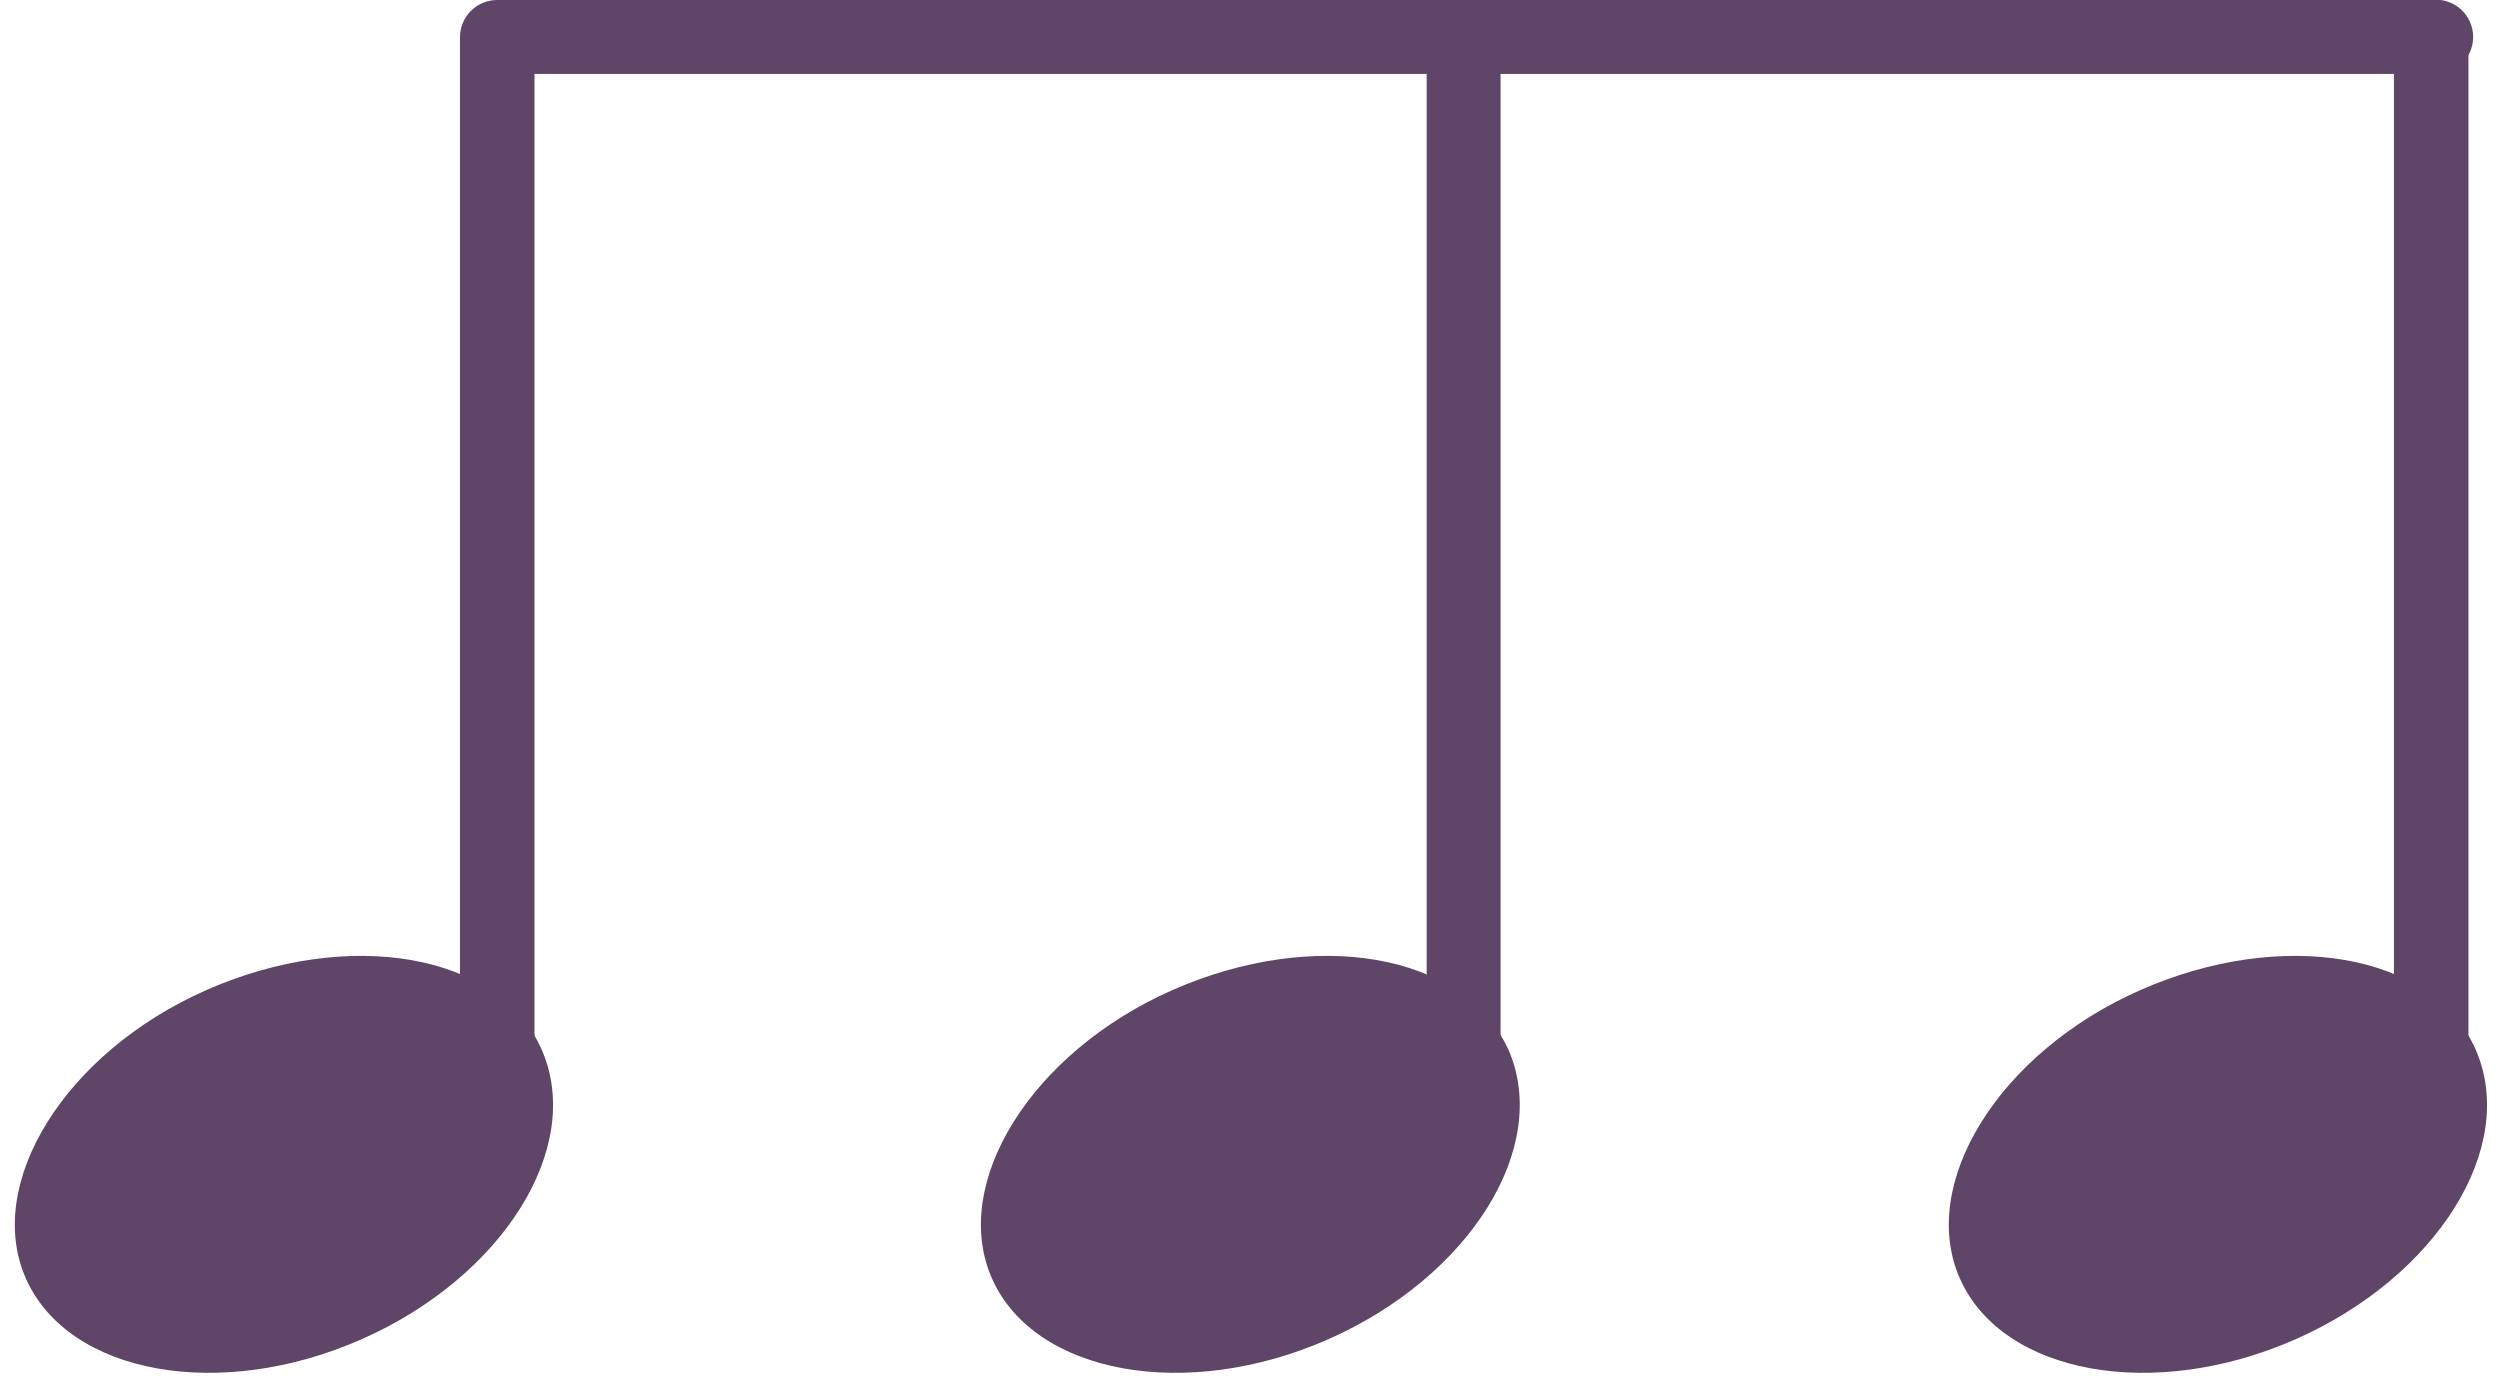
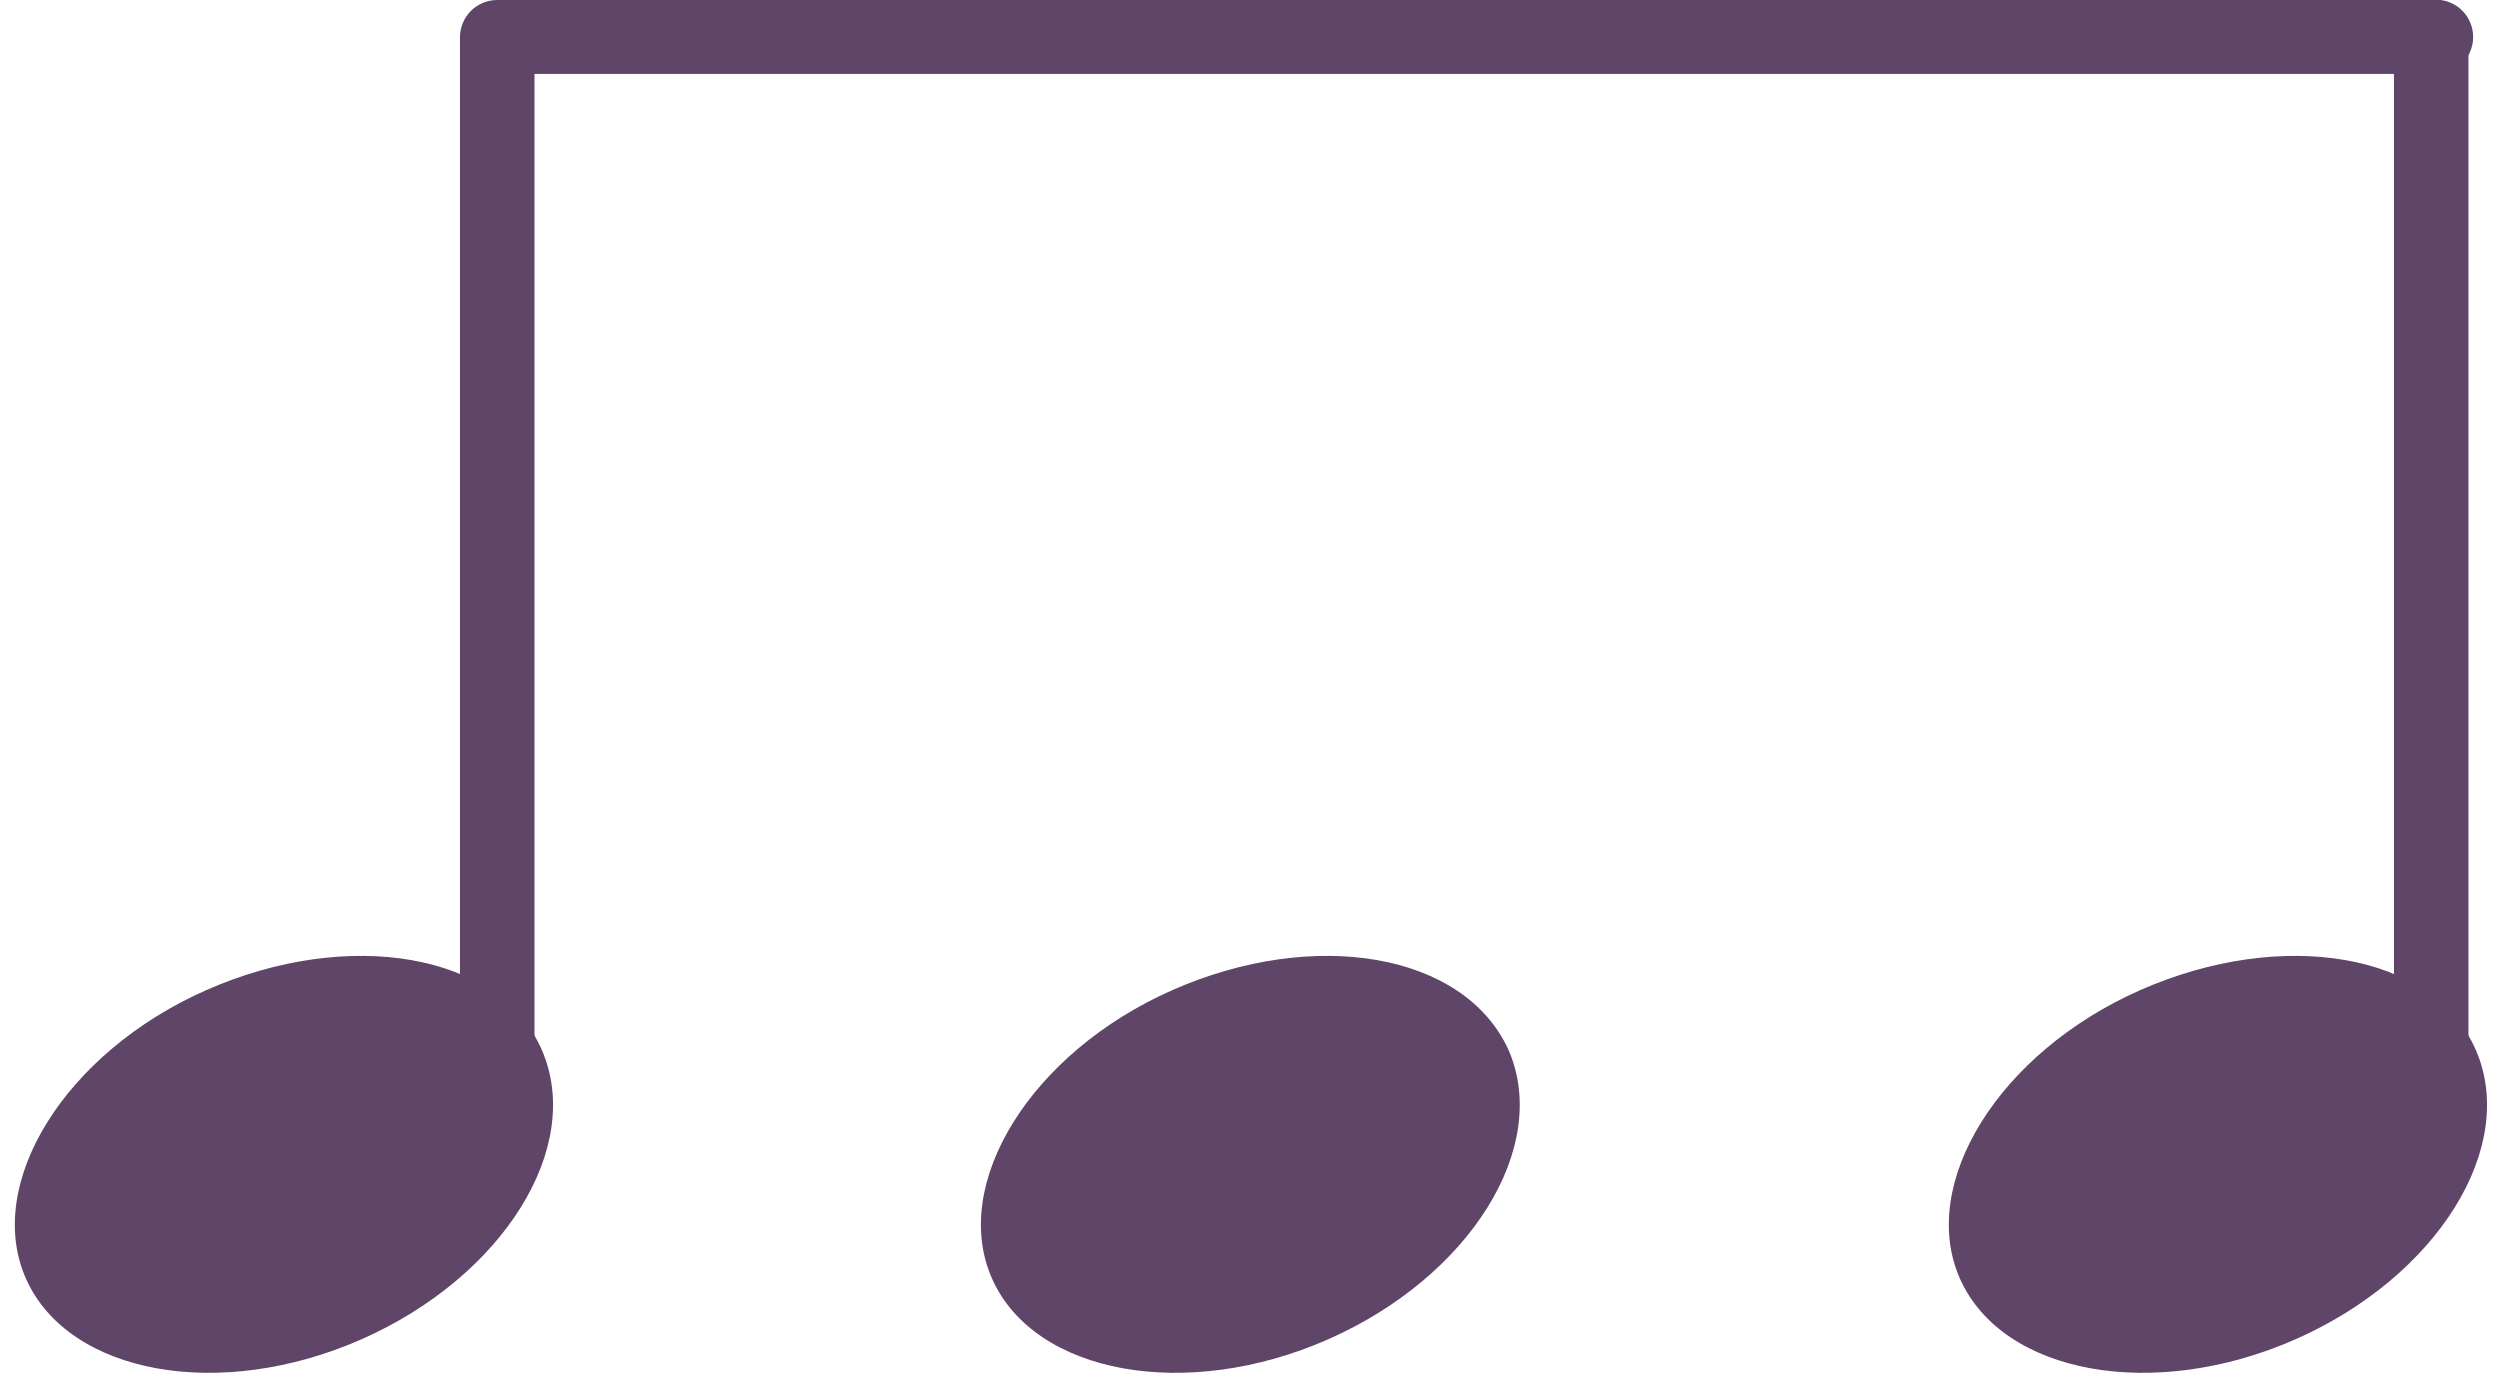
<svg xmlns="http://www.w3.org/2000/svg" width="69" height="38" viewBox="0 0 69 38" fill="none">
  <path d="M14.95 28.968C16.128 31.655 13.889 35.239 9.976 36.965C6.062 38.69 1.9 37.927 0.723 35.305C-0.454 32.684 1.784 29.051 5.698 27.325C9.611 25.6 13.773 26.297 14.95 28.968Z" fill="#5F4568" />
  <path d="M13.723 33.231C13.588 33.231 13.455 33.205 13.33 33.153C13.205 33.101 13.092 33.026 12.996 32.93C12.901 32.835 12.825 32.721 12.774 32.596C12.722 32.472 12.695 32.338 12.695 32.203V1.029C12.695 0.756 12.804 0.494 12.996 0.301C13.189 0.108 13.451 -5.25591e-06 13.723 -5.25591e-06H67.101C67.246 -0.019 67.393 -0.006 67.533 0.037C67.672 0.08 67.801 0.152 67.911 0.248C68.02 0.345 68.108 0.464 68.168 0.597C68.228 0.73 68.259 0.874 68.259 1.02C68.259 1.166 68.228 1.311 68.168 1.444C68.108 1.577 68.02 1.696 67.911 1.792C67.801 1.889 67.672 1.961 67.533 2.004C67.393 2.047 67.246 2.059 67.101 2.041H14.752V32.203C14.752 32.476 14.643 32.737 14.45 32.93C14.258 33.123 13.996 33.231 13.723 33.231V33.231Z" fill="#5F4568" />
-   <path d="M40.404 33.231C40.269 33.231 40.135 33.205 40.011 33.153C39.886 33.101 39.773 33.026 39.677 32.93C39.582 32.835 39.506 32.721 39.454 32.596C39.403 32.472 39.376 32.338 39.376 32.203V1.029C39.376 0.756 39.484 0.494 39.677 0.301C39.87 0.108 40.131 9.13884e-09 40.404 9.13884e-09C40.538 -1.80398e-05 40.671 0.027 40.795 0.079C40.919 0.13 41.031 0.207 41.125 0.302C41.219 0.398 41.294 0.512 41.343 0.636C41.393 0.761 41.418 0.894 41.416 1.029V32.203C41.418 32.337 41.393 32.471 41.343 32.595C41.294 32.72 41.219 32.833 41.125 32.929C41.031 33.025 40.919 33.101 40.795 33.153C40.671 33.205 40.538 33.231 40.404 33.231V33.231Z" fill="#5F4568" />
  <path d="M41.631 28.968C42.809 31.655 40.57 35.239 36.657 36.965C32.743 38.69 28.564 37.927 27.387 35.305C26.21 32.684 28.448 29.051 32.362 27.325C36.275 25.6 40.404 26.297 41.631 28.968Z" fill="#5F4568" />
  <path d="M68.328 28.968C69.506 31.655 67.267 35.239 63.354 36.965C59.44 38.69 55.278 37.927 54.101 35.305C52.924 32.684 55.162 29.051 59.076 27.325C62.989 25.6 67.151 26.297 68.328 28.968Z" fill="#5F4568" />
  <path d="M67.101 33.231C66.966 33.231 66.833 33.205 66.708 33.153C66.583 33.101 66.47 33.026 66.374 32.93C66.279 32.835 66.203 32.721 66.151 32.596C66.1 32.472 66.073 32.338 66.073 32.203V1.029C66.073 0.756 66.181 0.494 66.374 0.301C66.567 0.108 66.829 0 67.101 0C67.374 0 67.635 0.108 67.828 0.301C68.021 0.494 68.129 0.756 68.129 1.029V32.203C68.129 32.476 68.021 32.737 67.828 32.93C67.635 33.123 67.374 33.231 67.101 33.231V33.231Z" fill="#5F4568" />
</svg>